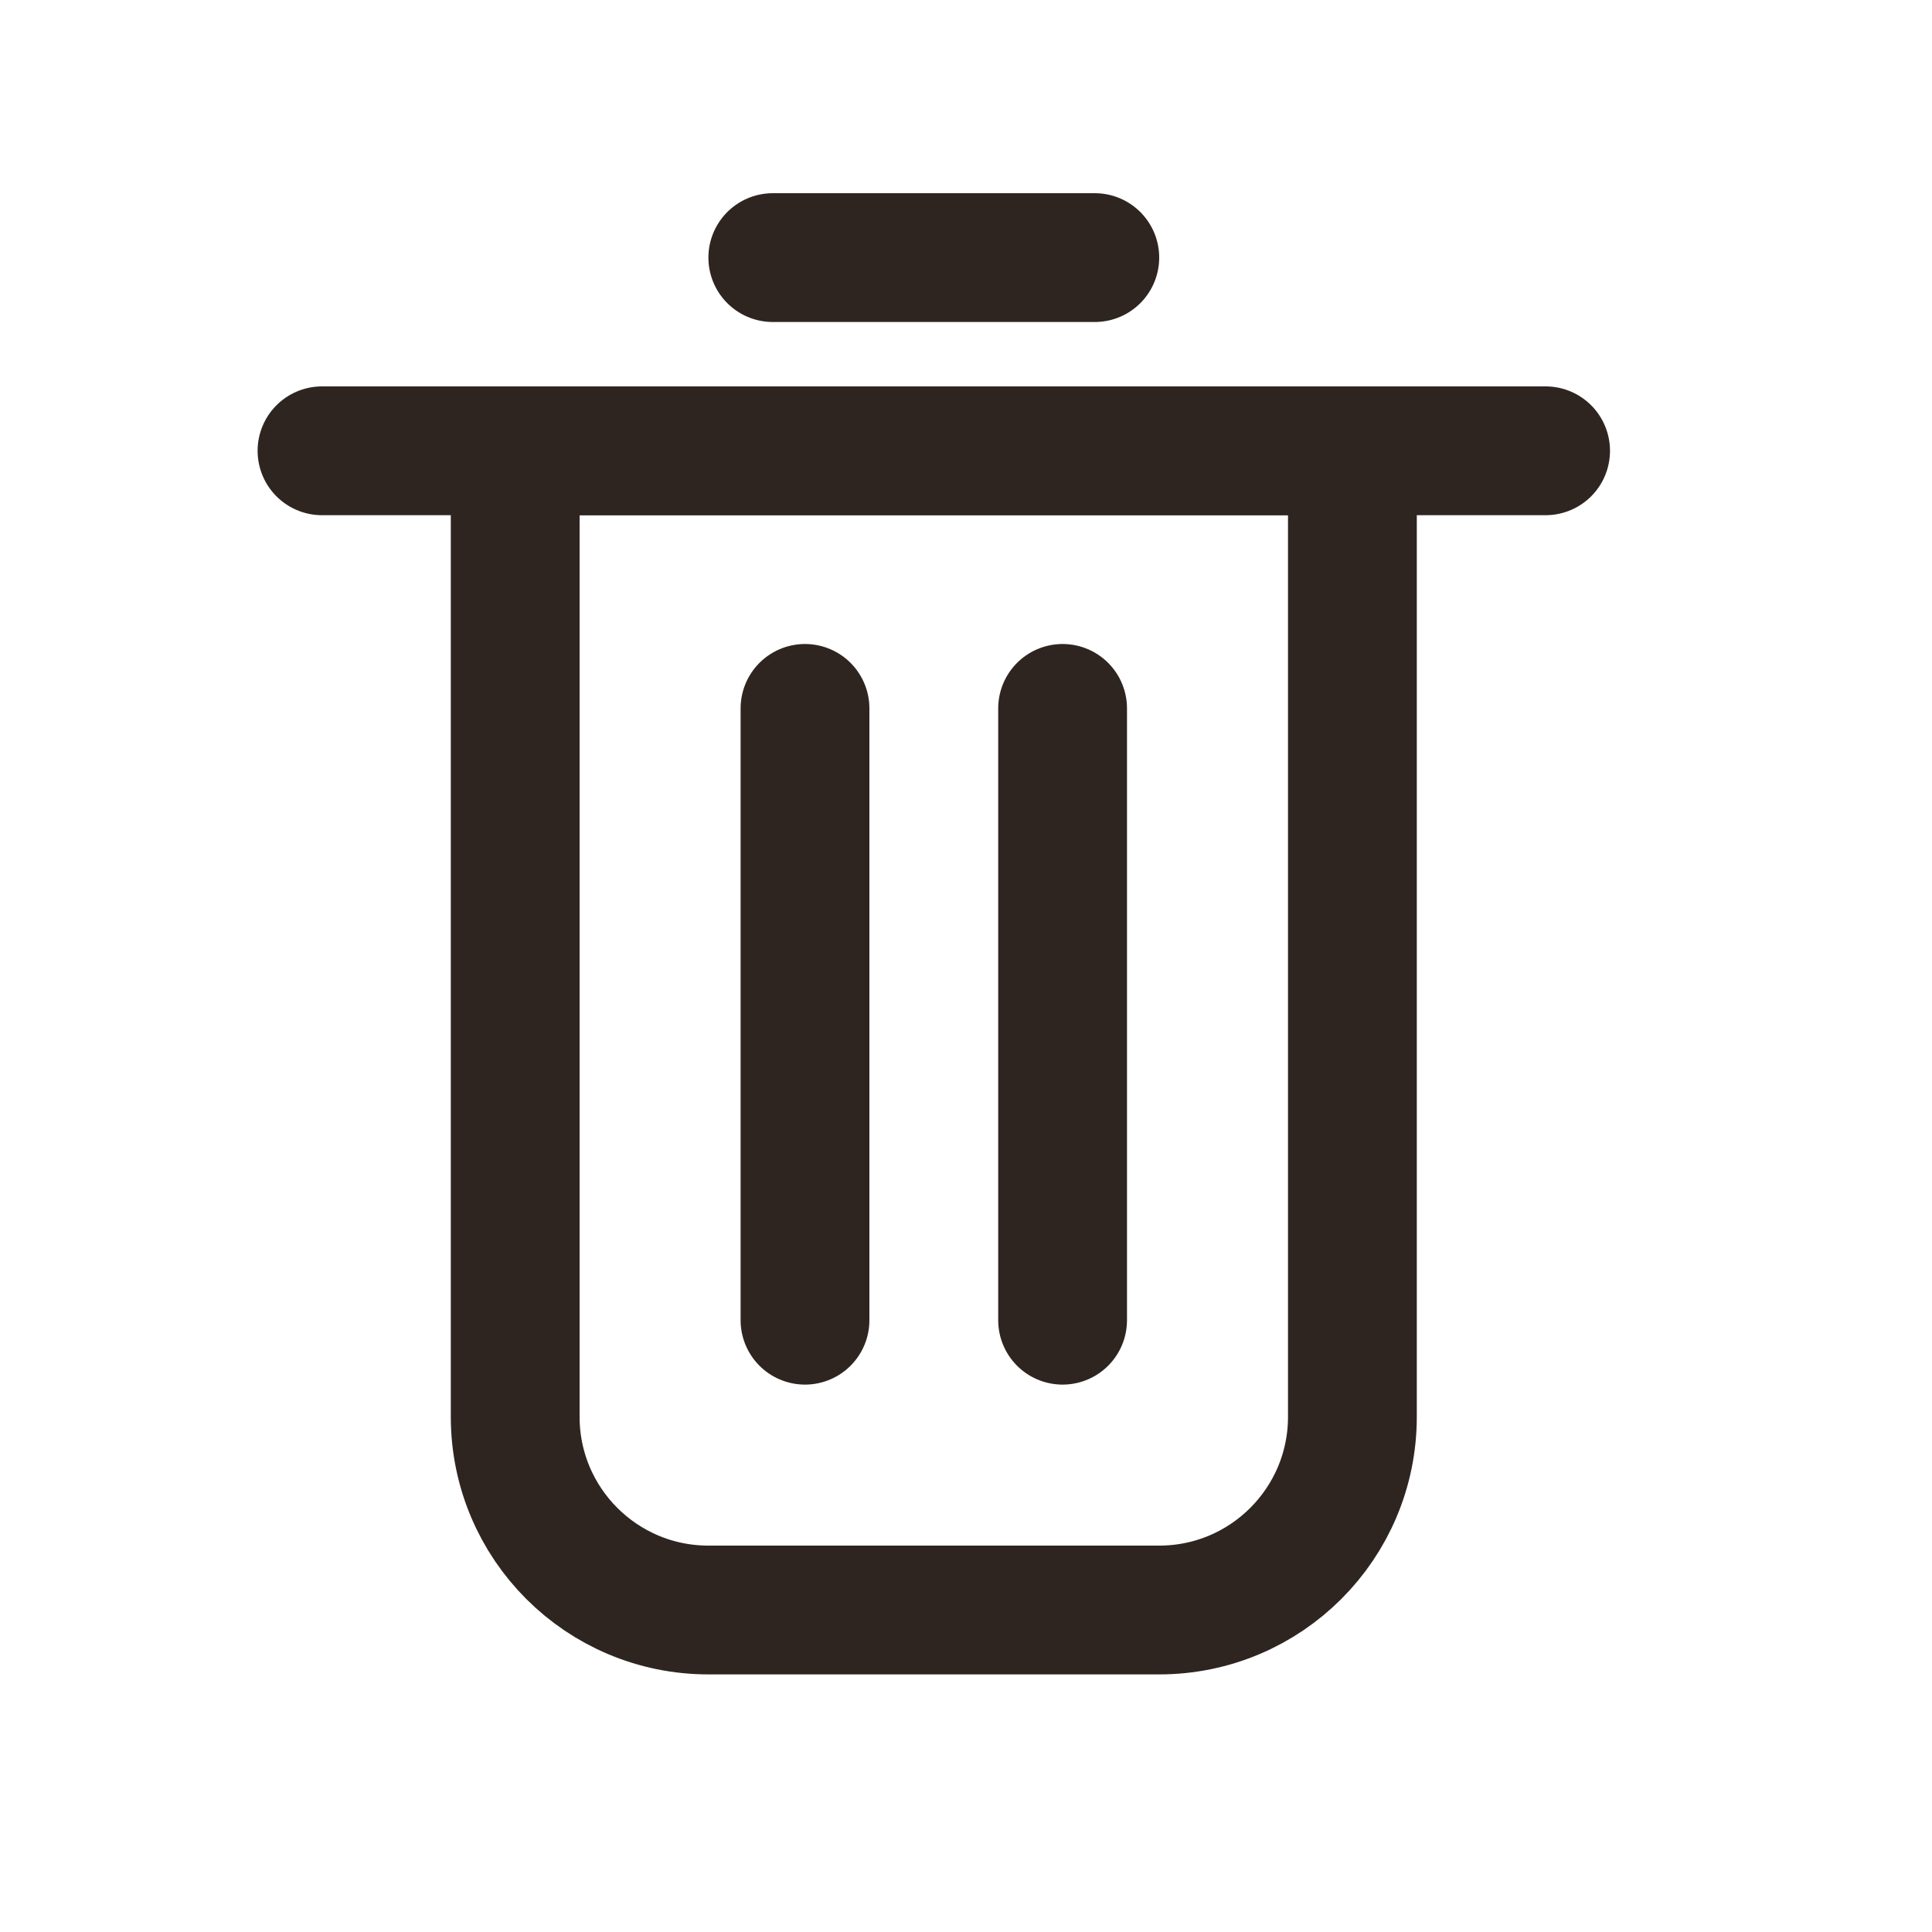
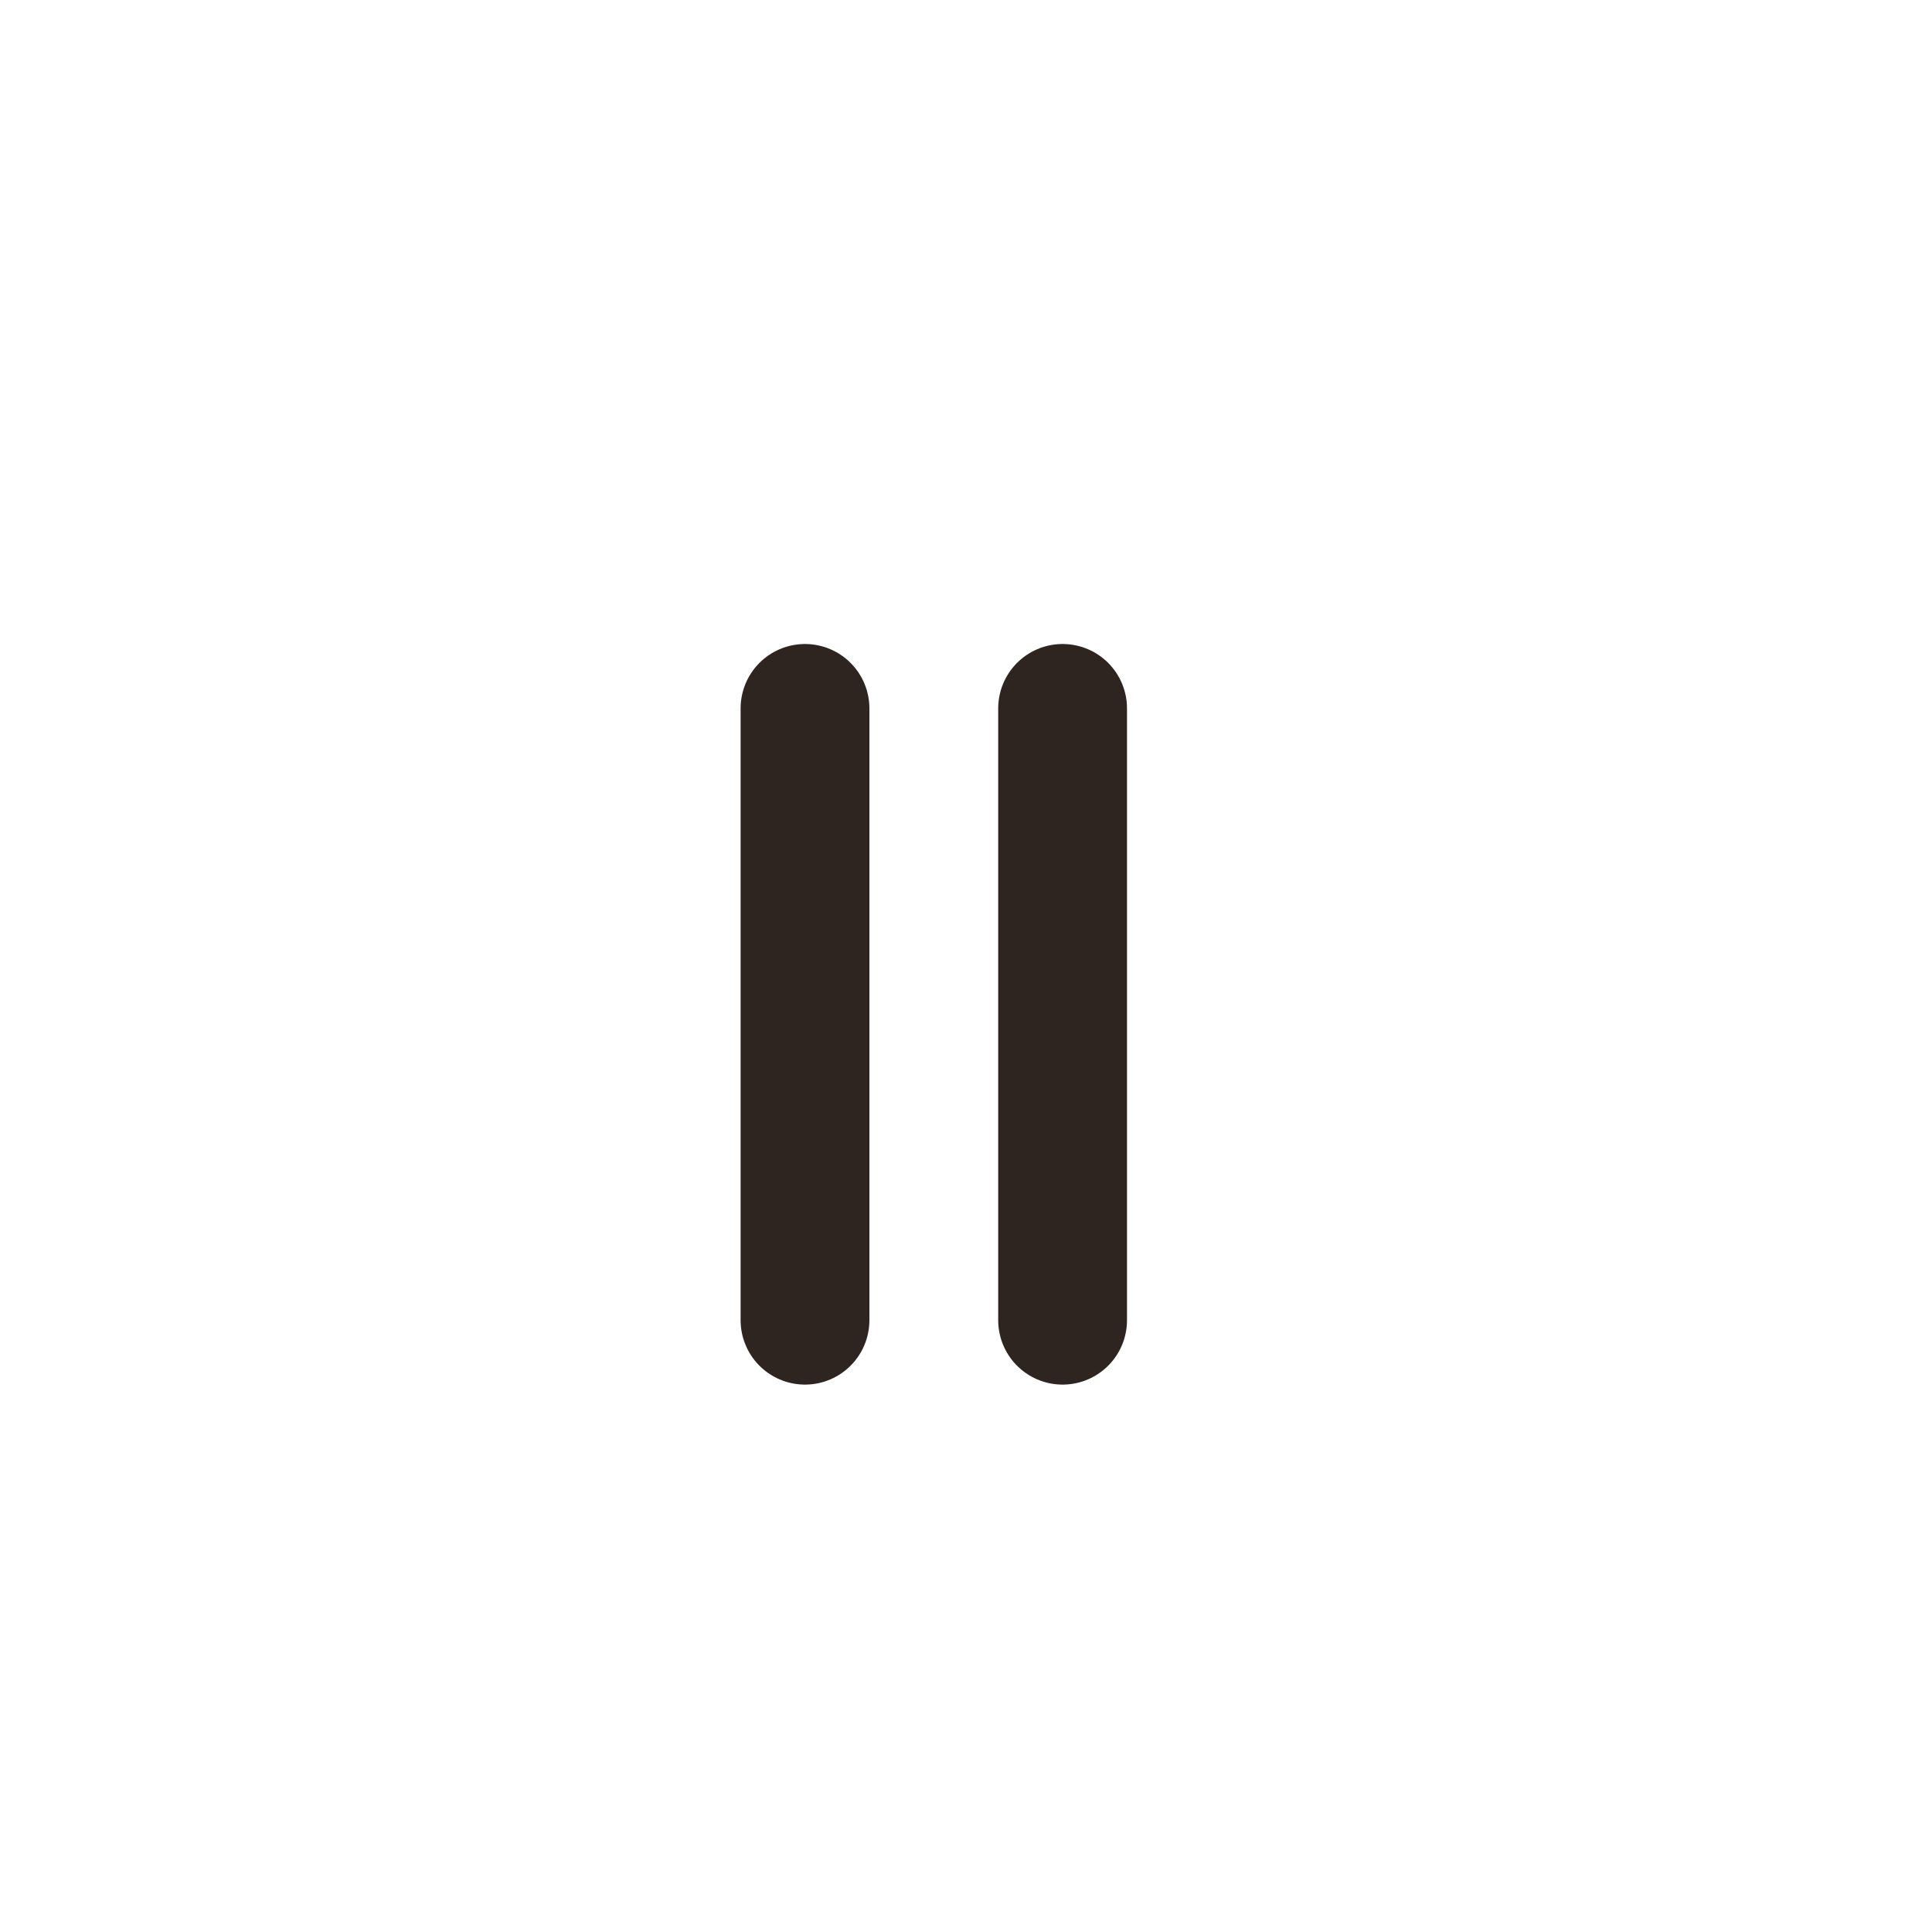
<svg xmlns="http://www.w3.org/2000/svg" width="30" height="30" viewBox="0 0 30 30" fill="none">
-   <path d="M8 7H21V22C21 23.657 19.657 25 18 25H11C9.343 25 8 23.657 8 22V7Z" stroke="#2E2521" stroke-width="2" />
  <path d="M12.5 11C12.5 14.515 12.5 16.985 12.5 20.5" stroke="#2E2521" stroke-width="2" stroke-linecap="round" />
  <path d="M16.5 11L16.5 20.5" stroke="#2E2521" stroke-width="2" stroke-linecap="round" />
-   <path d="M24 7L5 7" stroke="#2E2521" stroke-width="2" stroke-linecap="round" />
-   <path d="M17 4H12" stroke="#2E2521" stroke-width="2" stroke-linecap="round" />
</svg>